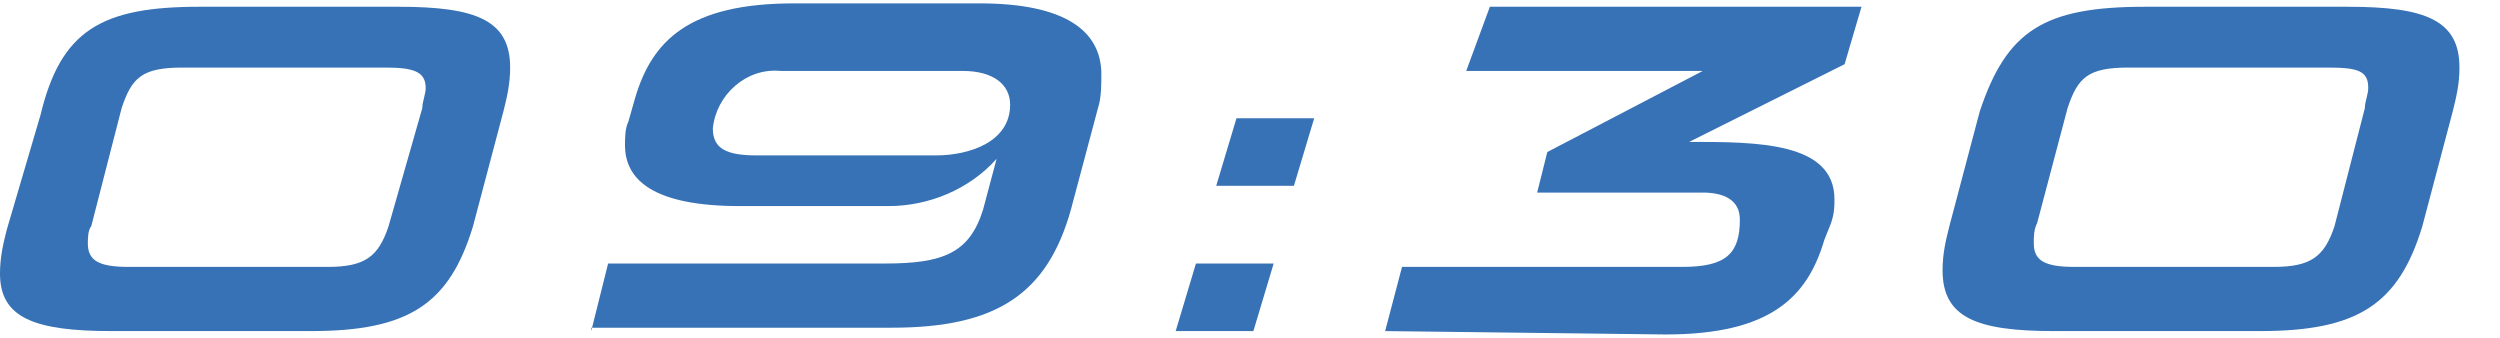
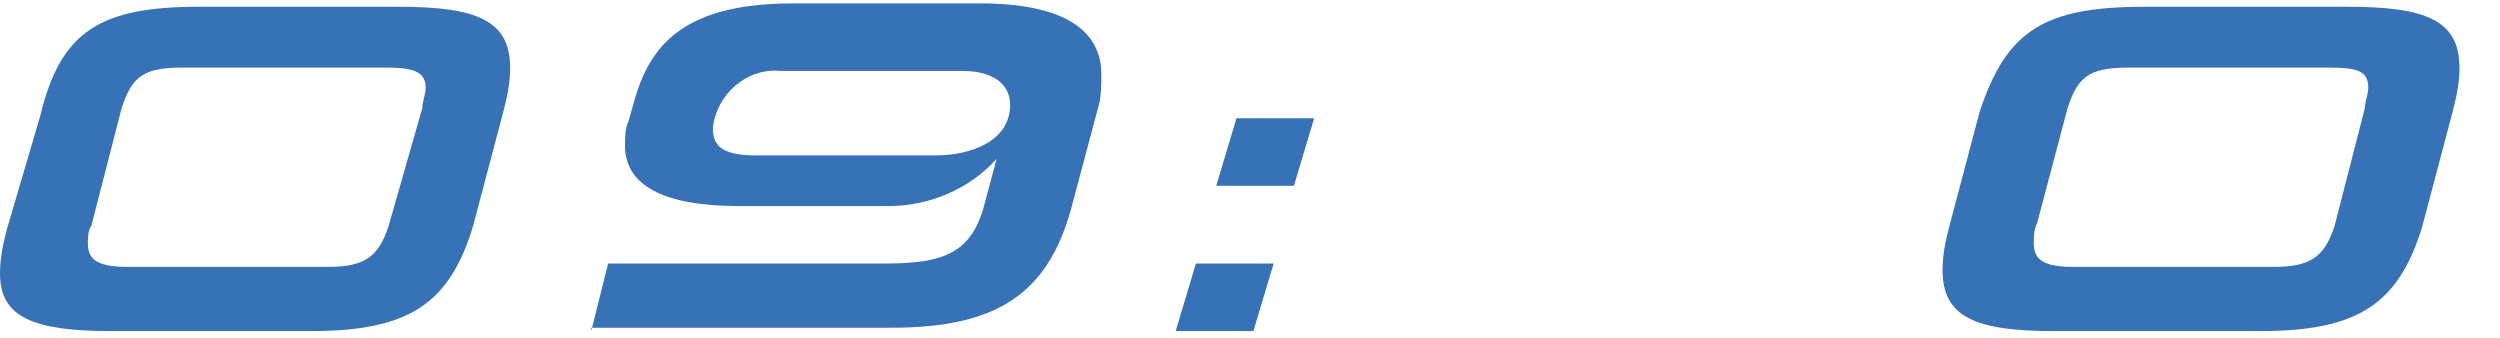
<svg xmlns="http://www.w3.org/2000/svg" enable-background="new 0 0 74 10" viewBox="0 0 74 10">
  <g fill="#3672b5">
    <path d="m3.3 9.8c-2.3 0-3.3-.4-3.3-1.7 0-.5.1-.9.2-1.3l1-3.4c.6-2.5 1.8-3.2 4.7-3.2h5.9c2.3 0 3.3.4 3.3 1.8 0 .5-.1.9-.2 1.3l-.9 3.4c-.7 2.3-1.9 3.1-4.8 3.1zm9.2-6.6c0-.2.1-.4.1-.6 0-.5-.4-.6-1.2-.6h-6c-1.2 0-1.5.3-1.8 1.2l-.9 3.5c-.1.1-.1.4-.1.5 0 .5.3.7 1.2.7h5.9c1.1 0 1.5-.3 1.8-1.2z" />
-     <path d="m17.5 9.8.5-2h8.2c1.7 0 2.5-.3 2.9-1.6l.4-1.5c-.8.9-2 1.4-3.2 1.4h-4.4c-2.6 0-3.4-.8-3.4-1.8 0-.2 0-.5.1-.7l.2-.7c.5-1.7 1.6-2.8 4.7-2.8h5.5c2.5 0 3.6.8 3.6 2.1 0 .3 0 .7-.1 1l-.8 3c-.7 2.5-2.2 3.5-5.3 3.5h-8.9zm5.6-7.7c-1-.1-1.9.7-2 1.7 0 .6.4.8 1.3.8h5.3c1 0 2.2-.4 2.2-1.5 0-.6-.5-1-1.4-1z" />
+     <path d="m17.5 9.8.5-2h8.2c1.7 0 2.5-.3 2.9-1.6l.4-1.5c-.8.9-2 1.4-3.2 1.4h-4.4c-2.6 0-3.4-.8-3.4-1.8 0-.2 0-.5.1-.7l.2-.7c.5-1.7 1.6-2.8 4.7-2.8h5.5c2.5 0 3.6.8 3.6 2.1 0 .3 0 .7-.1 1l-.8 3c-.7 2.5-2.2 3.5-5.3 3.5h-8.9zm5.6-7.7c-1-.1-1.9.7-2 1.7 0 .6.4.8 1.3.8h5.3c1 0 2.2-.4 2.2-1.5 0-.6-.5-1-1.4-1" />
    <path d="m34.8 9.8.6-2h2.3l-.6 2zm1.2-4.3.6-2h2.3l-.6 2z" />
-     <path d="m41 9.8.5-1.9h8.3c1.3 0 1.7-.4 1.7-1.4 0-.6-.5-.8-1.1-.8h-4.9l.3-1.2 4.6-2.4h-7l.7-1.9h11l-.5 1.7-4.6 2.3c2 0 4.3 0 4.3 1.7 0 .2 0 .4-.1.7l-.2.5c-.5 1.7-1.6 2.8-4.7 2.8z" />
    <path d="m60.8 9.8c-2.3 0-3.3-.4-3.3-1.8 0-.5.1-.9.2-1.3l.9-3.4c.8-2.4 1.9-3.1 4.9-3.1h6c2.3 0 3.3.4 3.3 1.8 0 .5-.1.9-.2 1.3l-.9 3.4c-.7 2.3-1.9 3.1-4.8 3.1zm9.2-6.6c0-.2.1-.4.1-.6 0-.5-.3-.6-1.2-.6h-5.9c-1.2 0-1.5.3-1.8 1.2l-.9 3.4c-.1.2-.1.4-.1.6 0 .5.3.7 1.2.7h5.9c1.1 0 1.5-.3 1.8-1.2z" />
  </g>
</svg>